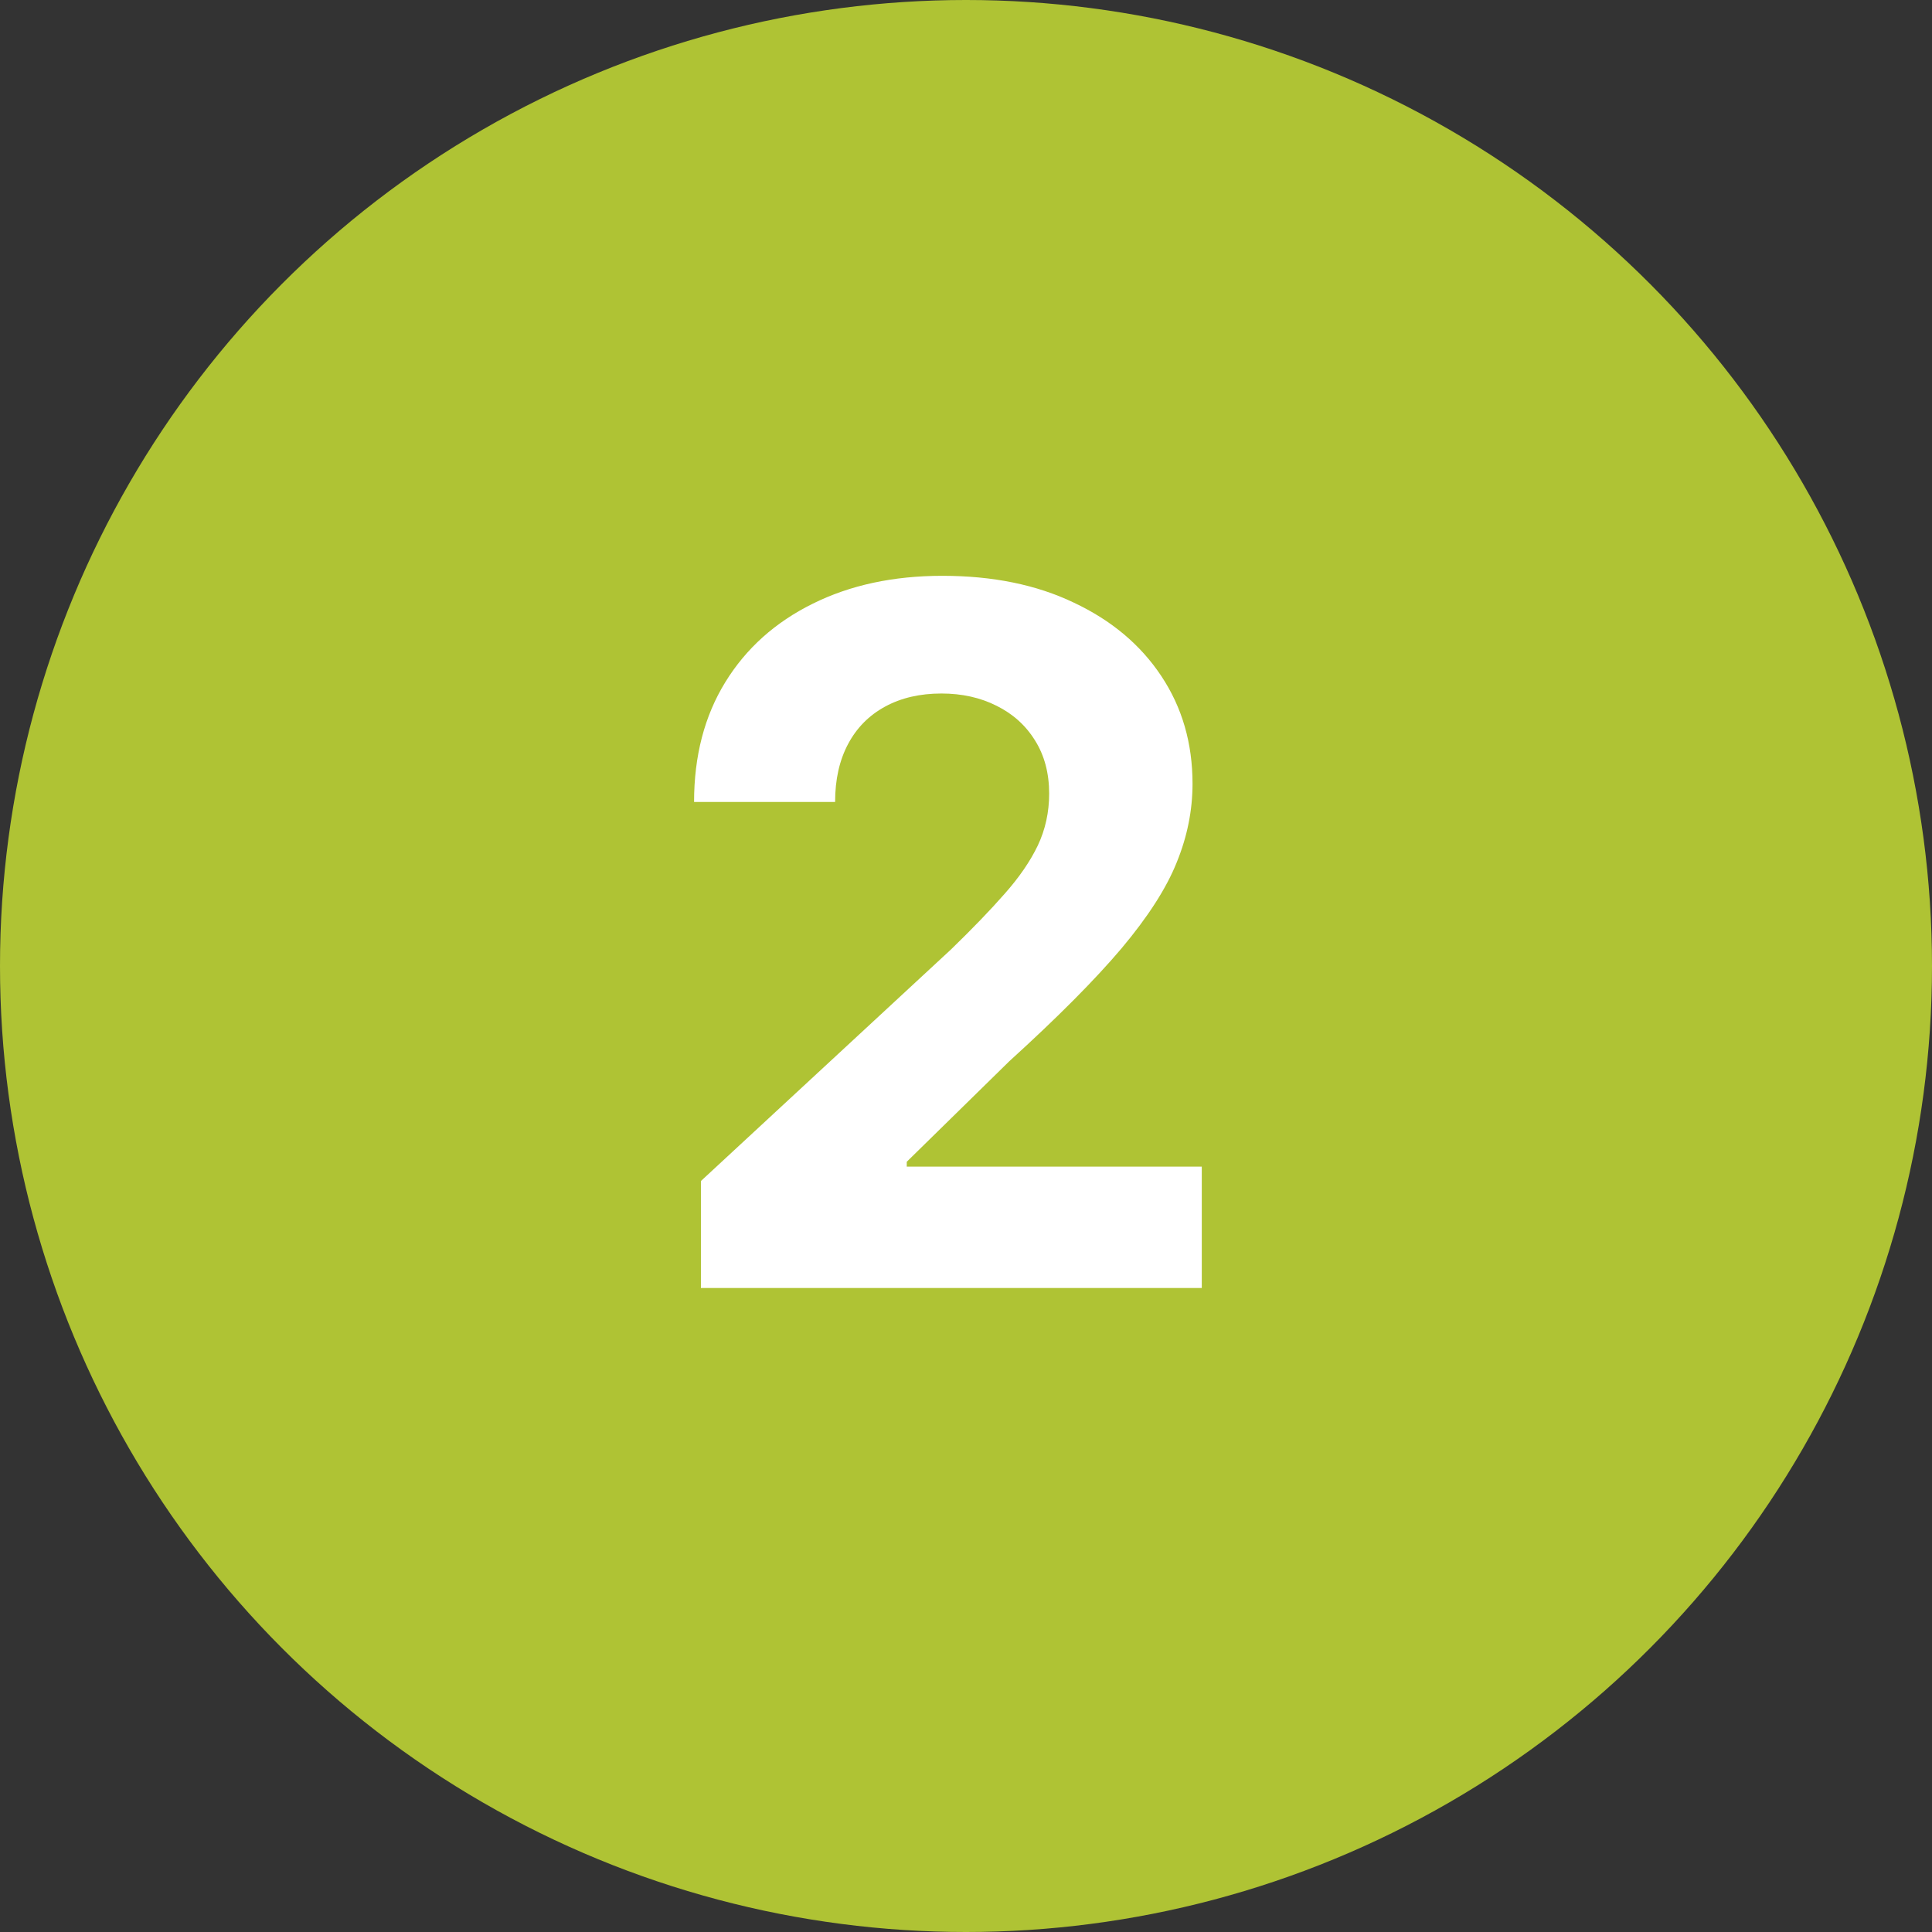
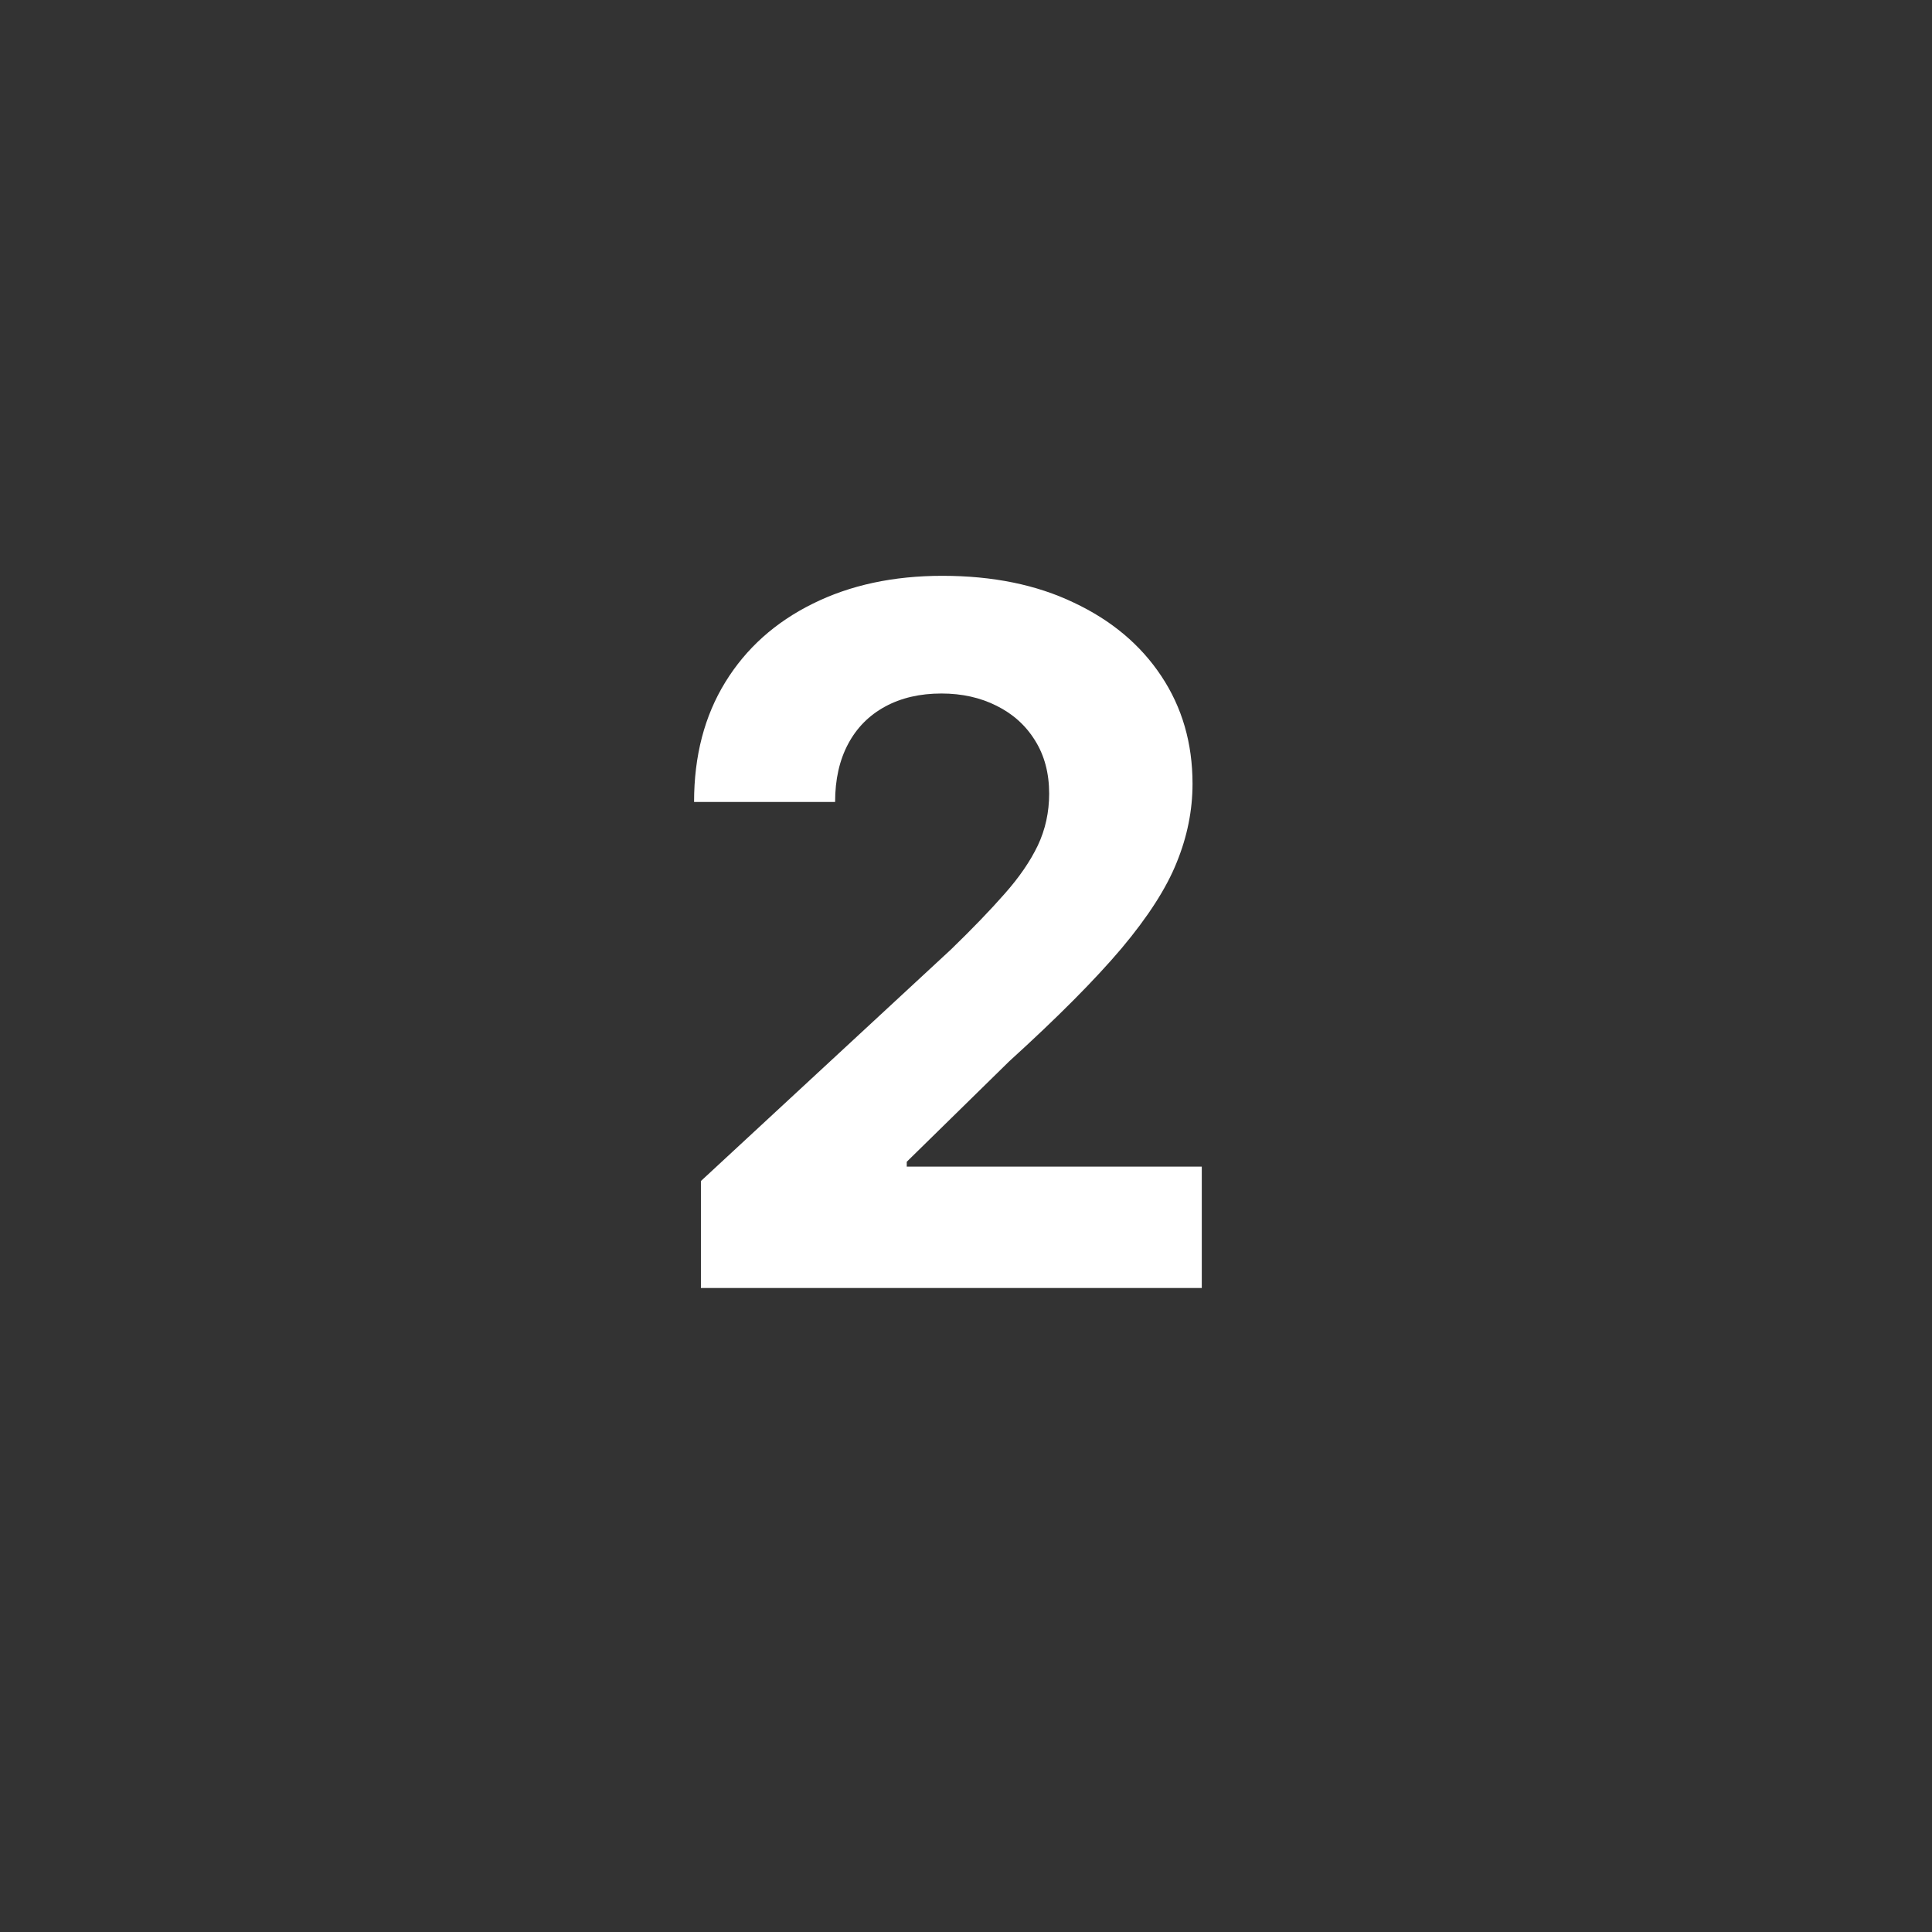
<svg xmlns="http://www.w3.org/2000/svg" width="24" height="24" viewBox="0 0 24 24" fill="none">
  <rect x="0" y="0" width="24" height="24" fill="#333333" stroke="none" />
-   <circle cx="12" cy="12" r="12" fill="#AFC334" />
  <path d="M8.707 16V14.671L11.814 11.794C12.078 11.538 12.3 11.308 12.479 11.104C12.661 10.899 12.798 10.699 12.892 10.503C12.986 10.304 13.033 10.089 13.033 9.859C13.033 9.604 12.974 9.384 12.858 9.199C12.742 9.011 12.582 8.868 12.381 8.768C12.179 8.666 11.95 8.615 11.695 8.615C11.428 8.615 11.195 8.669 10.996 8.777C10.797 8.885 10.643 9.04 10.536 9.241C10.428 9.443 10.374 9.683 10.374 9.962H8.622C8.622 9.391 8.751 8.895 9.01 8.474C9.268 8.054 9.631 7.729 10.097 7.499C10.562 7.268 11.099 7.153 11.707 7.153C12.332 7.153 12.876 7.264 13.339 7.486C13.805 7.705 14.168 8.009 14.426 8.398C14.685 8.787 14.814 9.233 14.814 9.736C14.814 10.065 14.749 10.391 14.618 10.712C14.49 11.033 14.261 11.389 13.932 11.781C13.602 12.171 13.138 12.638 12.538 13.183L11.264 14.432V14.492H14.929V16H8.707Z" fill="white" />
</svg>